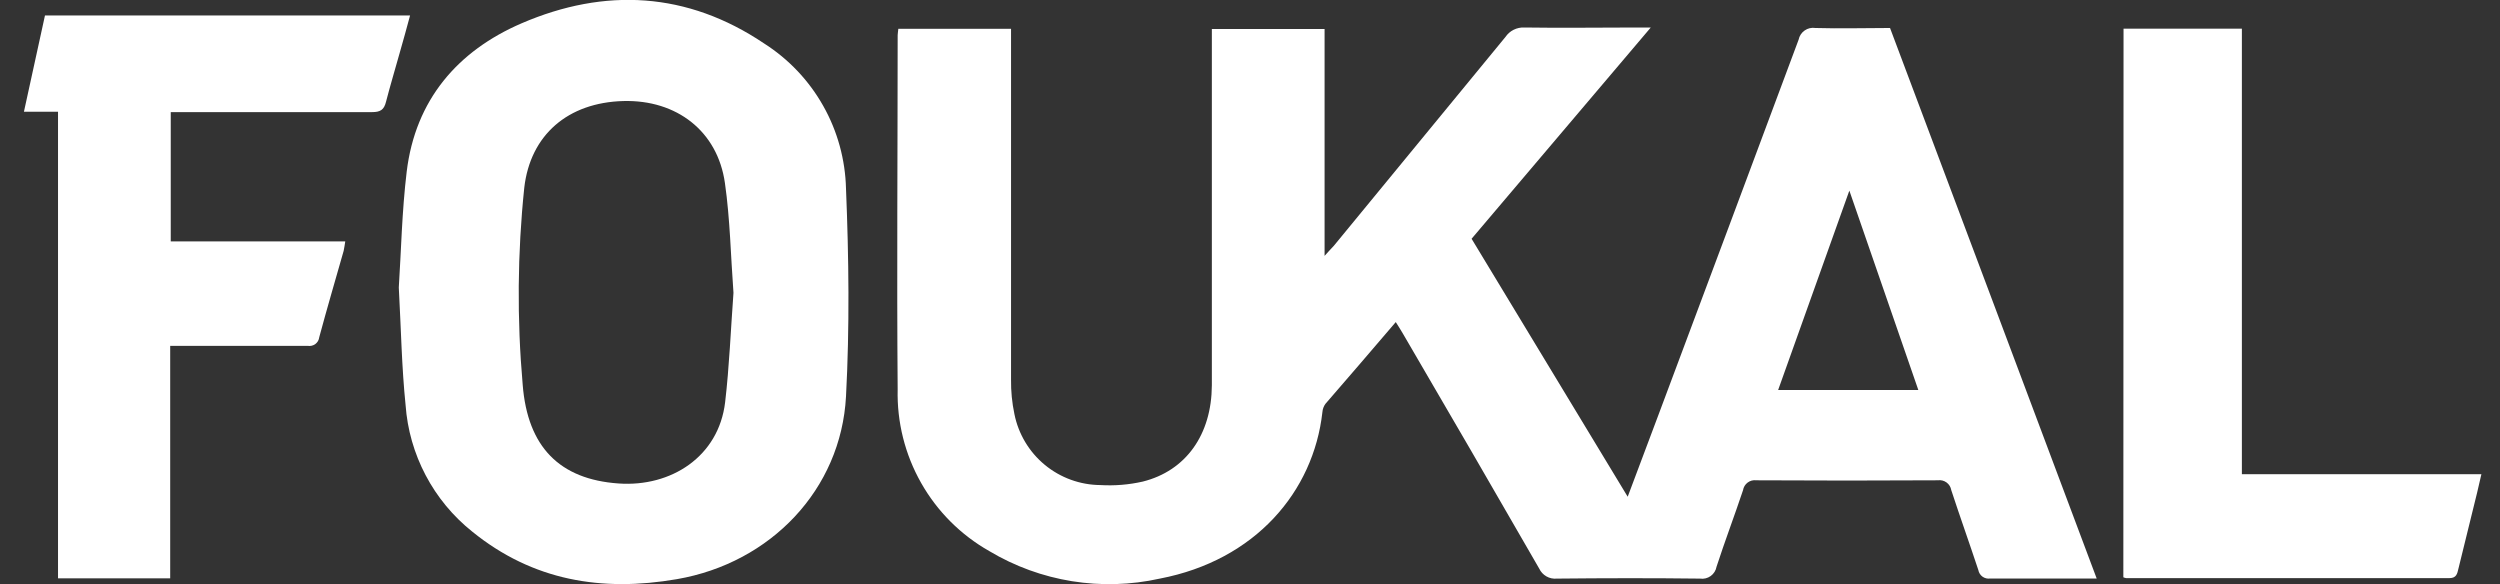
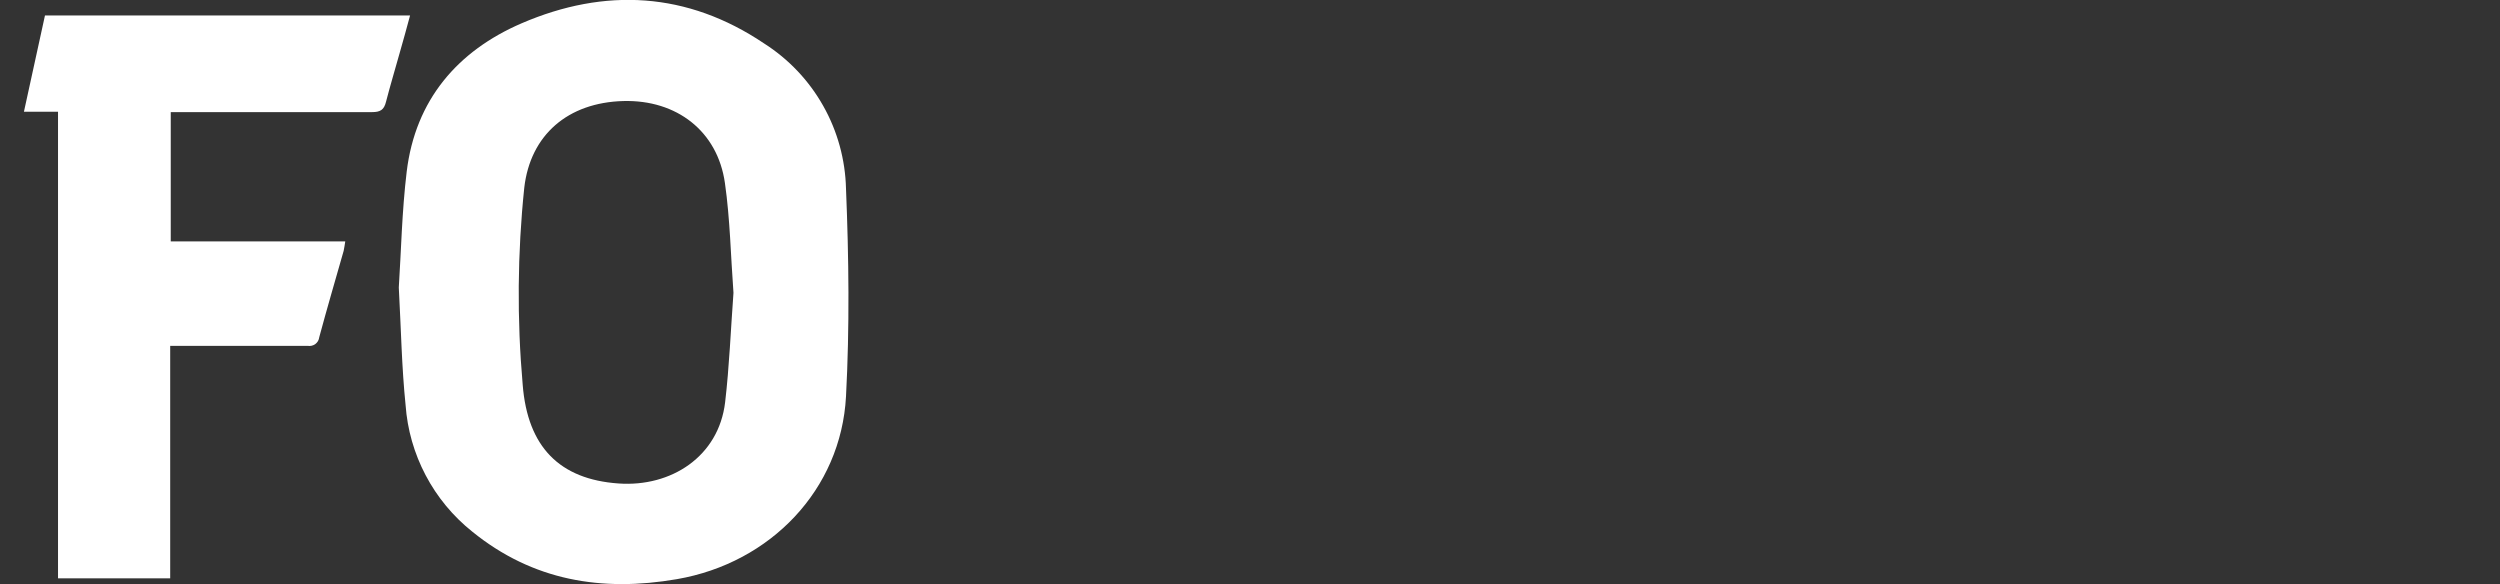
<svg xmlns="http://www.w3.org/2000/svg" width="77" height="18" viewBox="0 0 77 18" fill="none">
  <rect x="0" y="0" width="77" height="18" fill="#333333" stroke="none" />
  <g clip-path="url(#clip0)">
-     <path d="M27.668 0.888H31.14V1.296C31.14 4.766 31.14 8.231 31.14 11.69C31.136 12.047 31.17 12.404 31.244 12.754C31.367 13.367 31.697 13.919 32.179 14.317C32.661 14.715 33.266 14.935 33.891 14.94C34.329 14.966 34.768 14.93 35.196 14.833C36.527 14.501 37.317 13.387 37.325 11.869C37.325 9.399 37.325 6.926 37.325 4.457V0.894H40.797V7.881C40.924 7.736 41.005 7.655 41.086 7.566C42.847 5.425 44.608 3.282 46.369 1.137C46.433 1.043 46.519 0.967 46.62 0.917C46.722 0.866 46.834 0.842 46.947 0.847C48.105 0.865 49.262 0.847 50.419 0.847H50.844L45.325 7.354L50.133 15.299L51.076 12.789C52.52 8.933 53.961 5.077 55.398 1.22C55.421 1.106 55.488 1.005 55.584 0.938C55.679 0.871 55.797 0.844 55.913 0.862C56.674 0.885 57.438 0.862 58.213 0.862C60.334 6.507 62.451 12.141 64.578 17.818H62.862C62.341 17.818 61.821 17.818 61.3 17.818C61.216 17.831 61.131 17.811 61.062 17.762C60.993 17.712 60.947 17.638 60.932 17.555C60.66 16.733 60.368 15.918 60.099 15.096C60.084 15.002 60.032 14.917 59.954 14.86C59.877 14.804 59.781 14.779 59.685 14.793C57.822 14.804 55.958 14.804 54.093 14.793C53.999 14.78 53.903 14.806 53.827 14.863C53.751 14.92 53.7 15.005 53.685 15.099C53.422 15.886 53.127 16.664 52.87 17.453C52.85 17.569 52.785 17.672 52.69 17.741C52.595 17.81 52.477 17.838 52.36 17.821C50.891 17.803 49.421 17.806 47.951 17.821C47.84 17.832 47.727 17.809 47.63 17.753C47.532 17.698 47.455 17.613 47.407 17.511C46.013 15.09 44.611 12.673 43.201 10.261C43.14 10.154 43.071 10.05 42.99 9.92C42.255 10.787 41.543 11.603 40.823 12.439C40.769 12.513 40.737 12.601 40.73 12.693C40.456 15.143 38.665 17.257 35.722 17.821C33.927 18.22 32.047 17.917 30.469 16.973C29.592 16.476 28.866 15.75 28.37 14.873C27.873 13.996 27.624 13.001 27.648 11.993C27.619 8.355 27.648 4.717 27.648 1.082C27.648 1.041 27.66 0.983 27.668 0.888ZM56.96 5.871L54.767 12.011H59.084L56.96 5.871Z" fill="white" />
    <path d="M12.283 8.855C12.355 7.748 12.379 6.51 12.526 5.289C12.792 3.083 14.088 1.57 16.067 0.717C18.628 -0.385 21.165 -0.255 23.531 1.336C24.288 1.818 24.914 2.478 25.354 3.259C25.795 4.039 26.036 4.917 26.057 5.813C26.144 7.941 26.17 10.082 26.057 12.21C25.904 15.073 23.742 17.338 20.849 17.838C18.535 18.237 16.409 17.887 14.543 16.372C13.951 15.899 13.463 15.309 13.11 14.638C12.757 13.968 12.546 13.232 12.492 12.476C12.373 11.316 12.353 10.148 12.283 8.855ZM22.591 9.02C22.507 7.889 22.487 6.753 22.328 5.639C22.102 4.04 20.841 3.068 19.198 3.112C17.494 3.158 16.336 4.153 16.148 5.778C15.937 7.796 15.921 9.83 16.099 11.851C16.25 13.769 17.239 14.764 19.05 14.891C20.673 15.007 22.137 14.058 22.334 12.389C22.464 11.282 22.507 10.151 22.591 9.02Z" fill="white" />
    <path d="M1.787 3.442H0.737L1.385 0.477H12.63C12.52 0.876 12.419 1.261 12.309 1.634C12.17 2.134 12.02 2.629 11.89 3.132C11.829 3.384 11.713 3.453 11.461 3.453C9.541 3.453 7.62 3.453 5.702 3.453H5.259V7.436H10.634C10.614 7.551 10.605 7.638 10.585 7.725C10.333 8.61 10.073 9.495 9.833 10.385C9.828 10.427 9.815 10.467 9.795 10.503C9.774 10.539 9.746 10.571 9.713 10.596C9.679 10.621 9.641 10.639 9.601 10.648C9.56 10.658 9.518 10.659 9.477 10.652C8.204 10.652 6.931 10.652 5.658 10.652H5.242V17.812H1.787V3.442Z" fill="white" />
-     <path d="M65.405 0.882H69.05V14.605H76.427L76.297 15.166C76.105 15.95 75.912 16.734 75.719 17.517C75.684 17.665 75.661 17.806 75.444 17.806C72.127 17.806 68.807 17.806 65.486 17.806C65.456 17.802 65.427 17.793 65.399 17.78L65.405 0.882Z" fill="white" />
  </g>
  <defs>
    <clipPath id="clip0">
      <rect width="75.685" height="18" fill="white" transform="translate(0.737)" />
    </clipPath>
  </defs>
</svg>